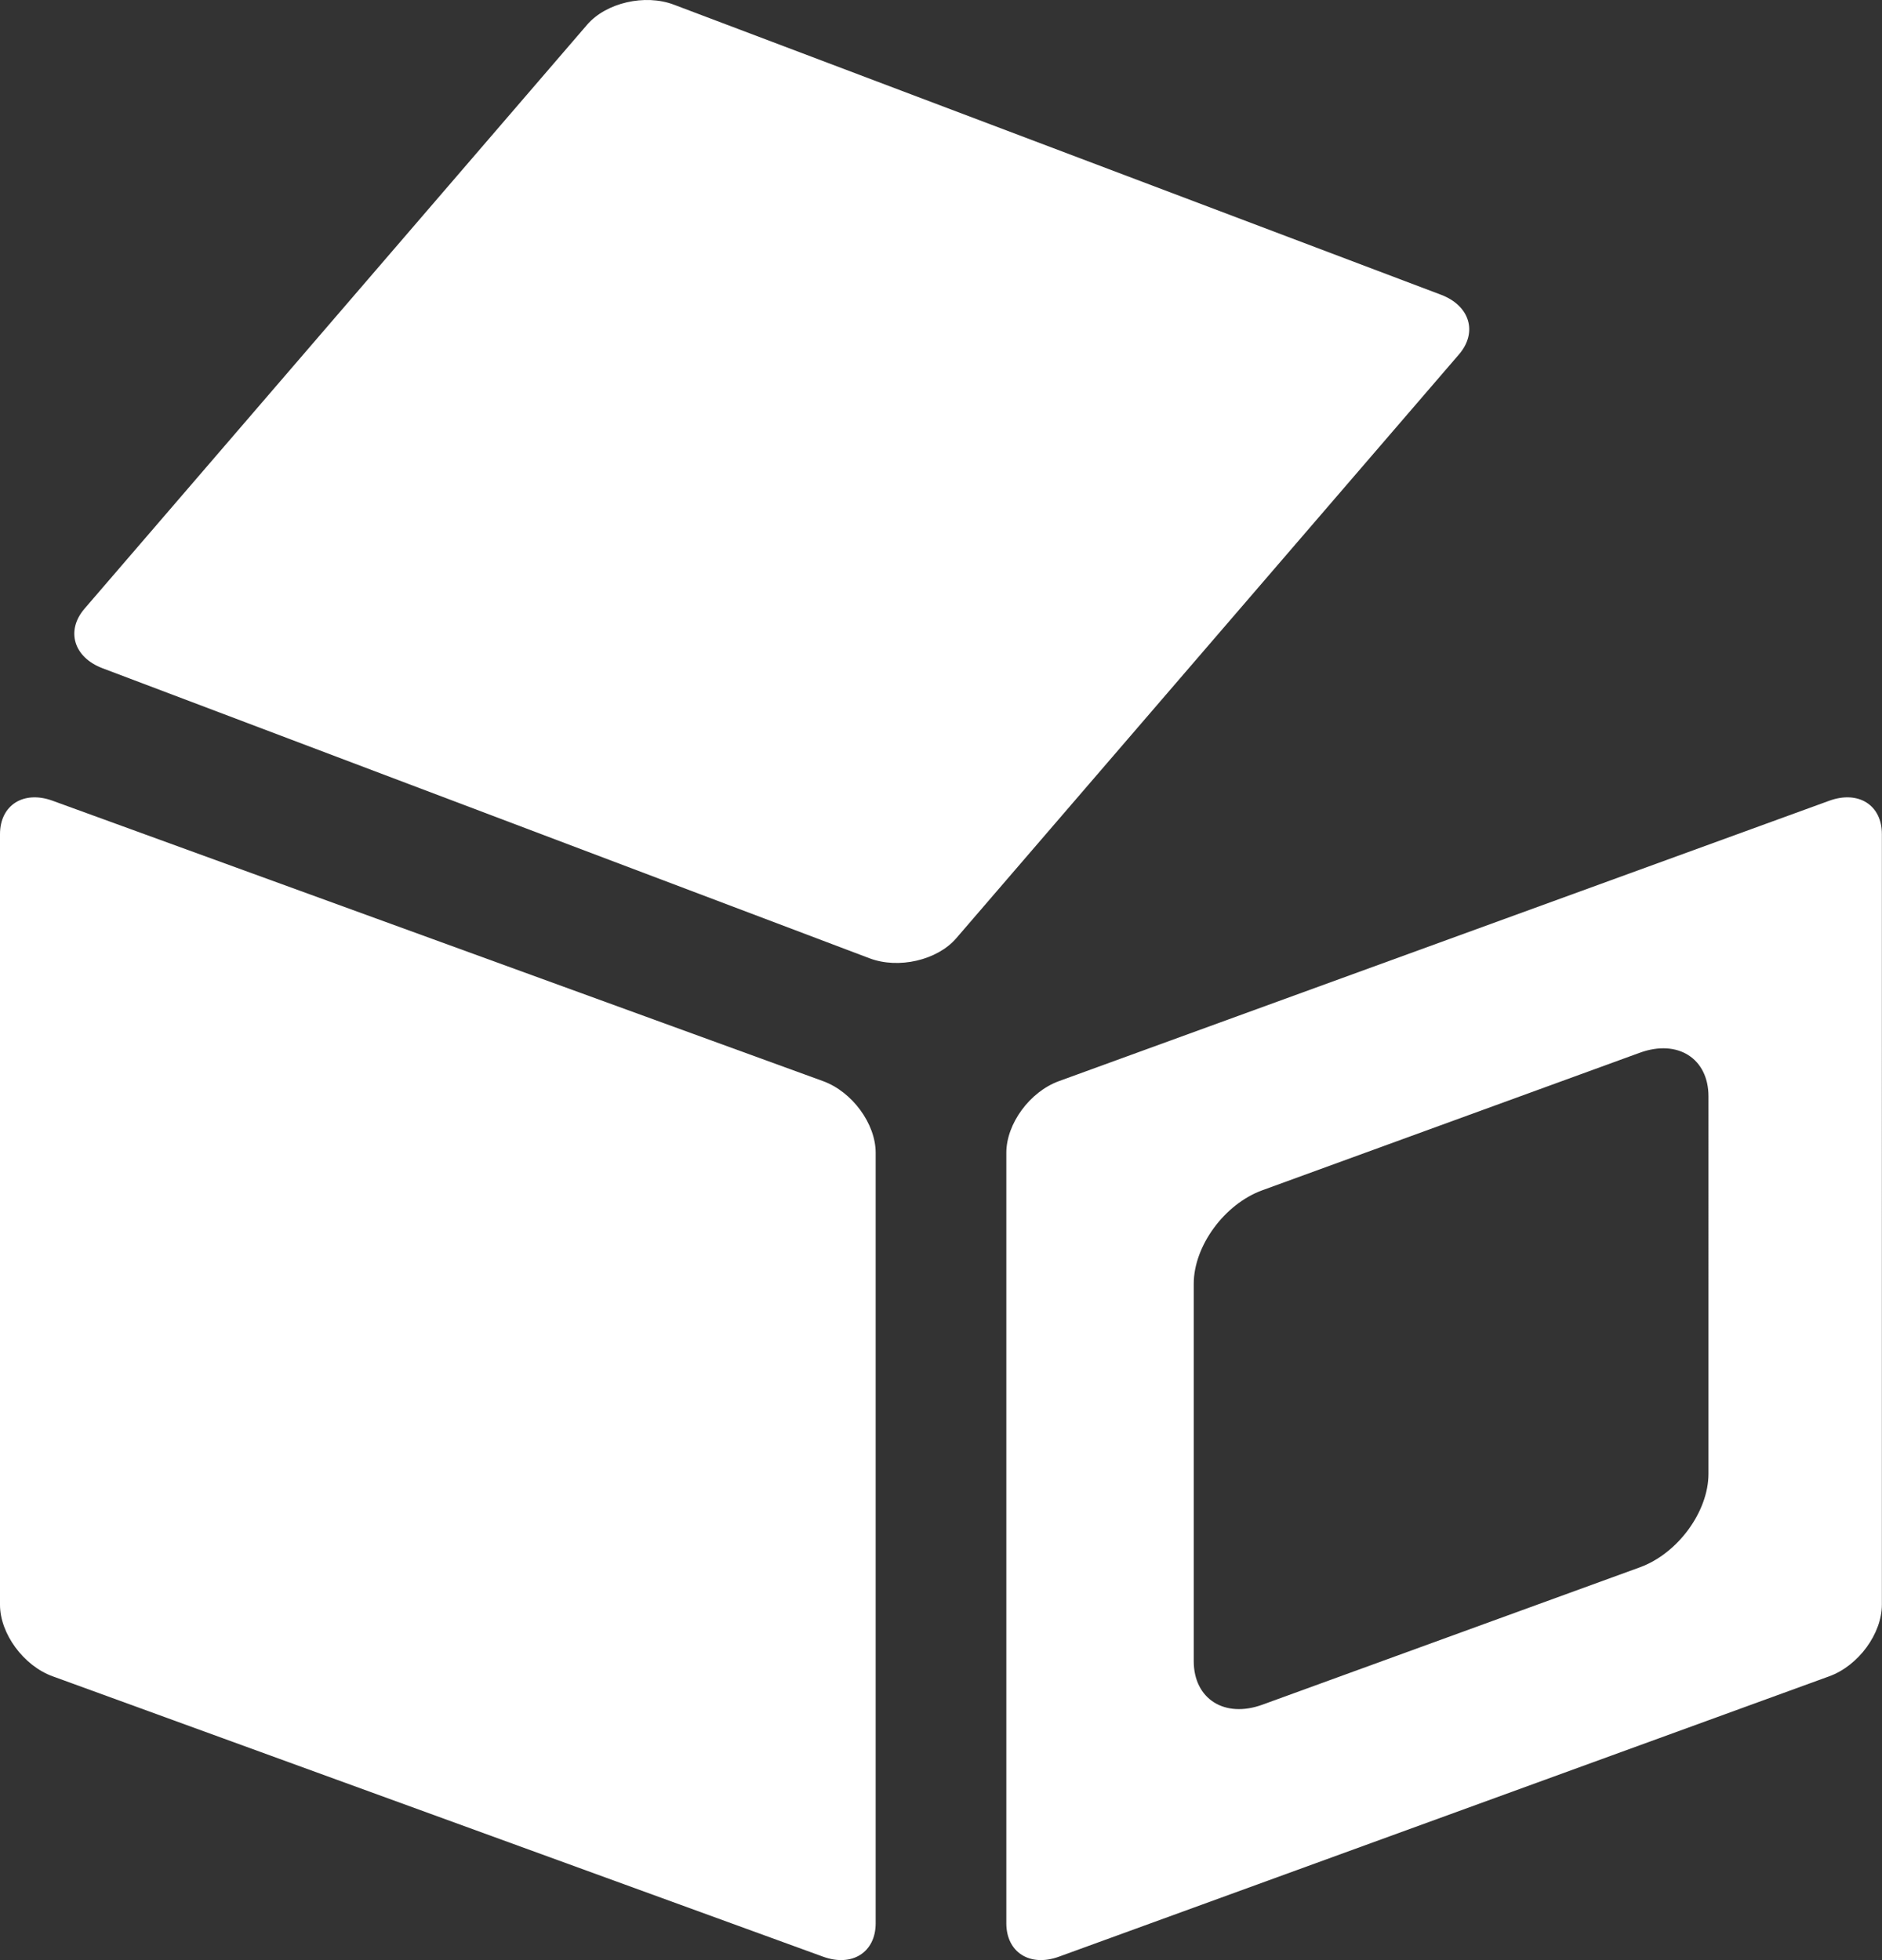
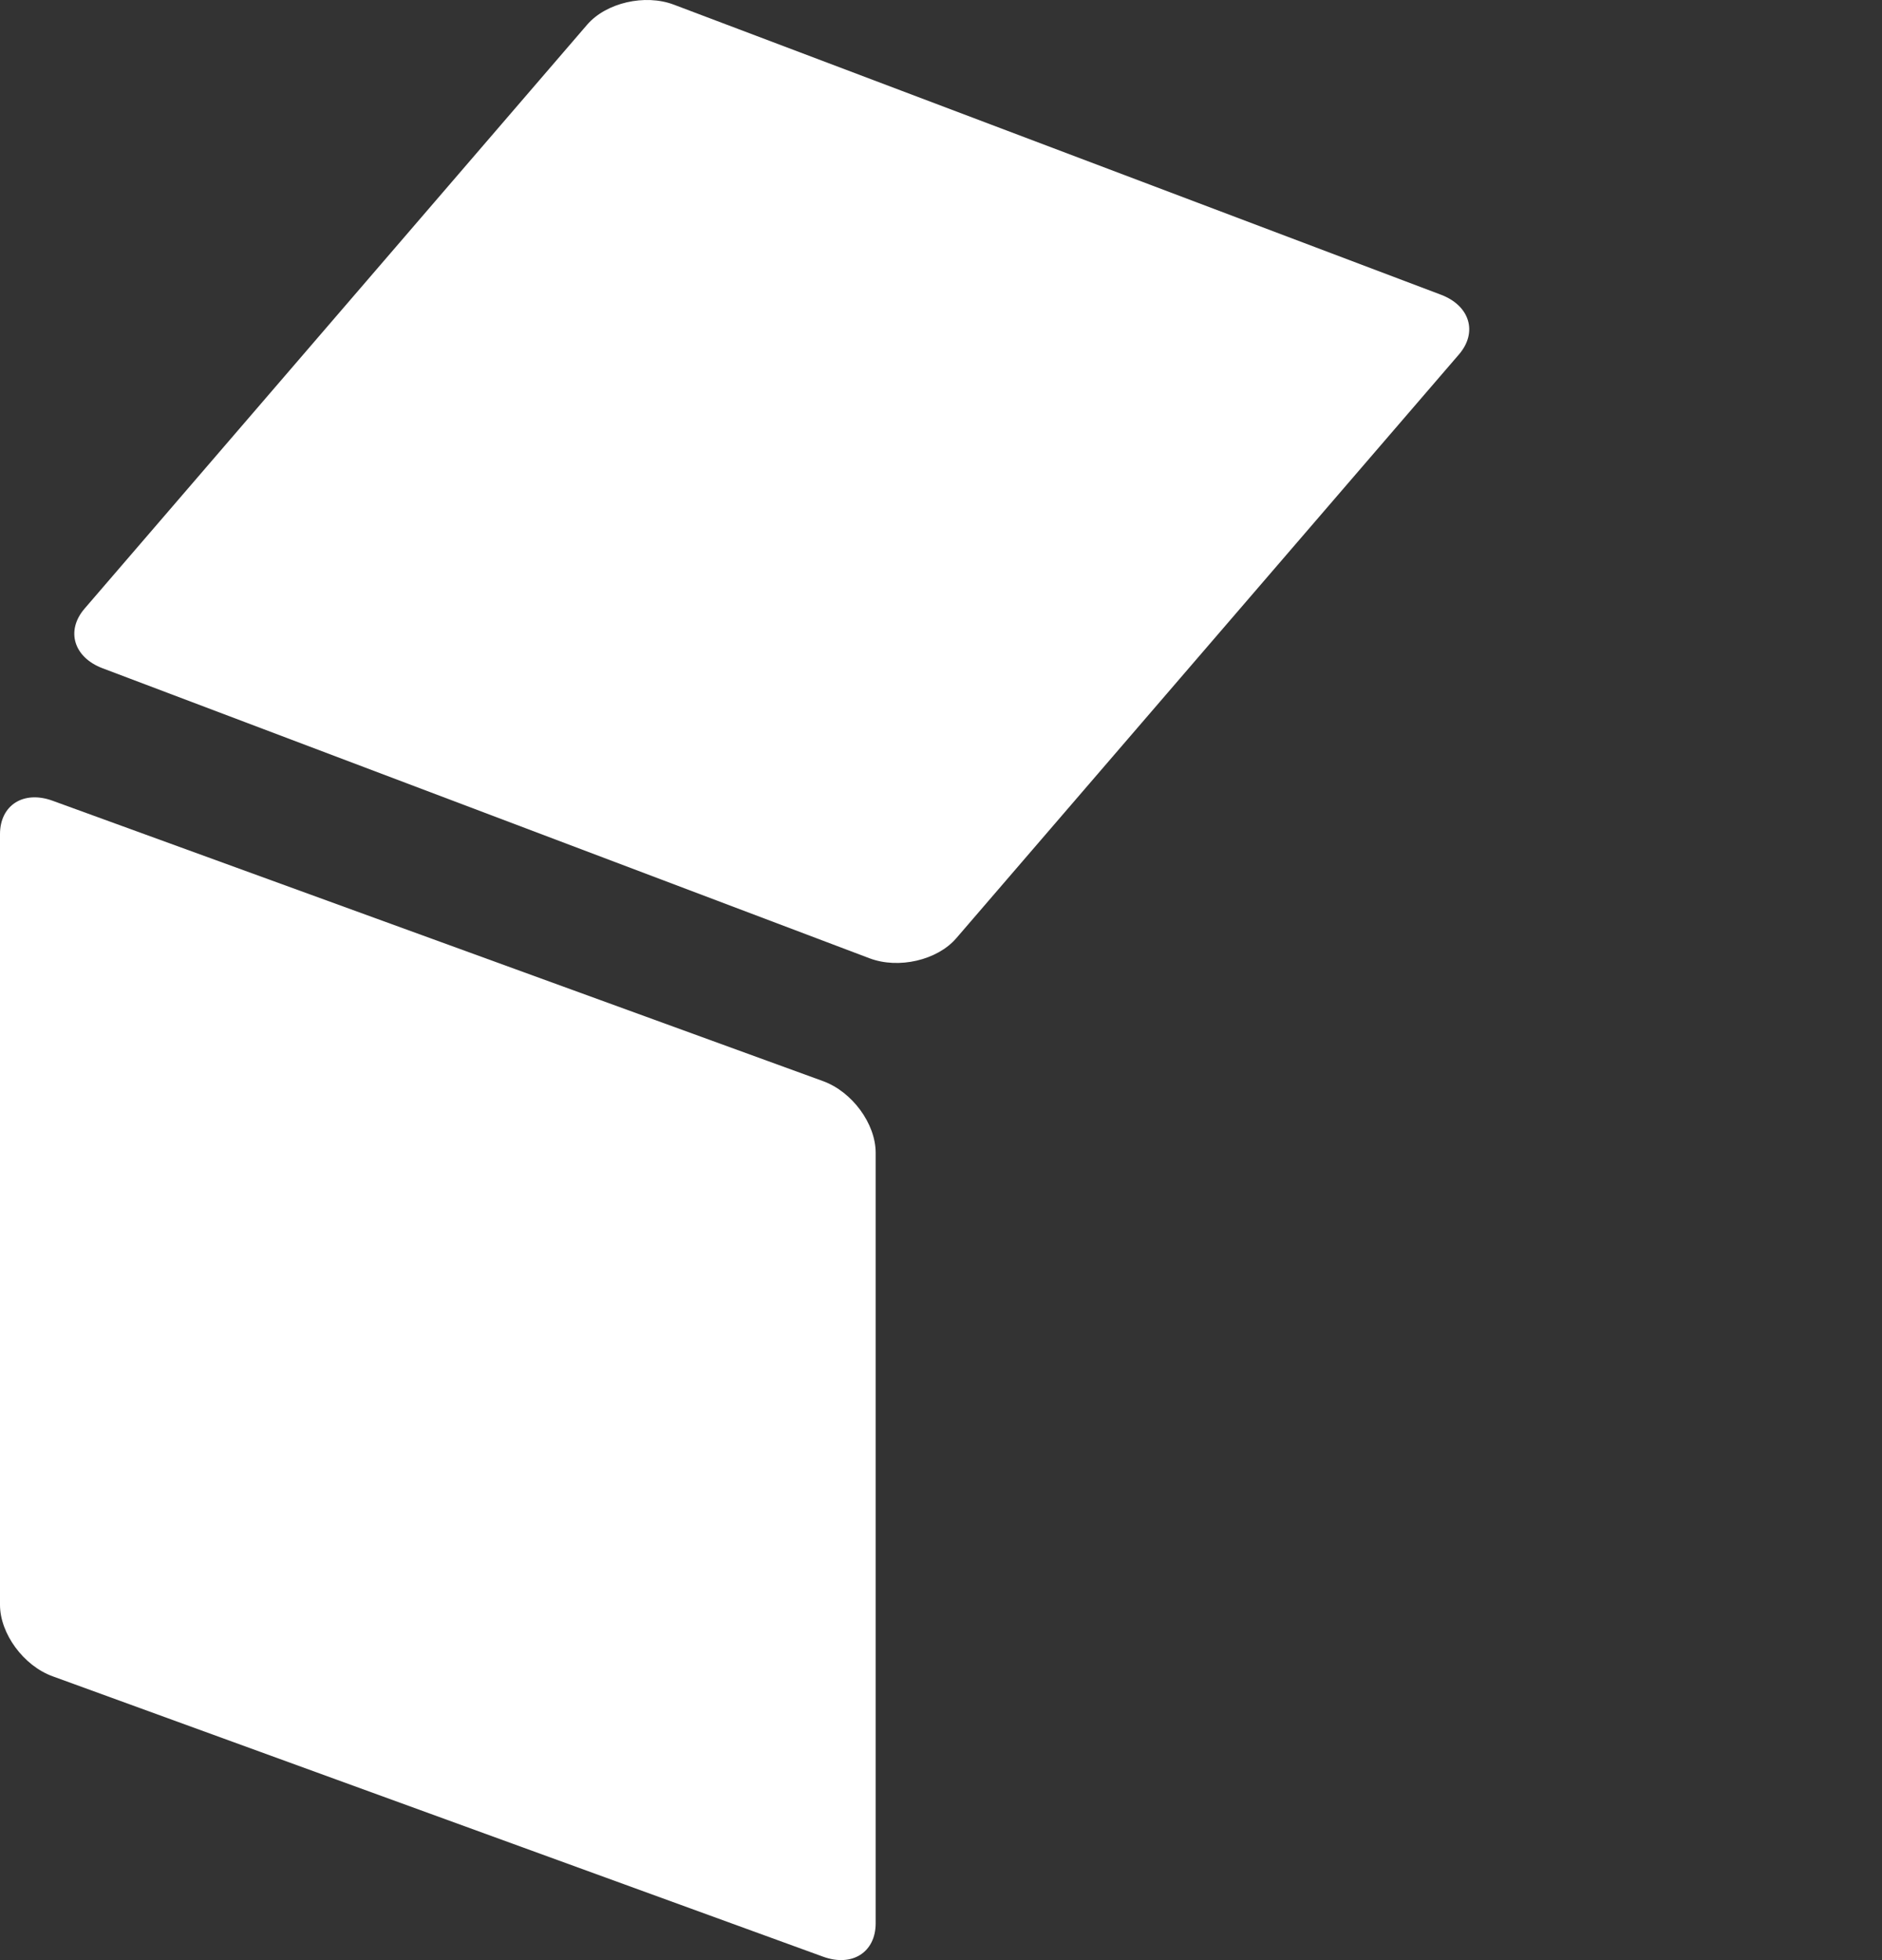
<svg xmlns="http://www.w3.org/2000/svg" id="ae01a3f4-84e9-4b90-8a94-058c152ce787" data-name="Lager 1" viewBox="0 0 486.62 506.88" fill="#FFF">
  <rect x="0" y="0" width="486.62" height="506.88" fill="#333333" stroke="none" />
  <path d="M226.42,497.36c0,7.51-6.08,11.38-13.59,8.65L13.59,433.49C6.08,430.76,0,422.46,0,415V215.72c0-7.51,6.08-11.38,13.59-8.65l199.24,72.52c7.51,2.74,13.59,11,13.59,18.53Z" />
  <path d="M21.87,157.39c-4.91,5.7-2.82,12.6,4.66,15.43l198.31,75c7.48,2.83,17.5.52,22.41-5.18l130-151c4.89-5.7,2.8-12.6-4.66-15.42L174.22,1.2c-7.47-2.82-17.5-.5-22.4,5.18Z" />
-   <path d="M473,207.07,273.79,279.59c-7.51,2.74-13.59,11-13.59,18.53V497.36c0,7.51,6.08,11.38,13.59,8.65L473,433.49c7.51-2.73,13.59-11,13.59-18.54V215.72C486.62,208.21,480.54,204.34,473,207.07ZM441.75,381.12c0,9.8-7.95,20.64-17.75,24.2l-97.59,35.52c-9.8,3.57-17.75-1.49-17.75-11.28V332c0-9.79,7.95-20.64,17.75-24.2L424,272.24c9.8-3.57,17.75,1.48,17.75,11.28Z" />
</svg>